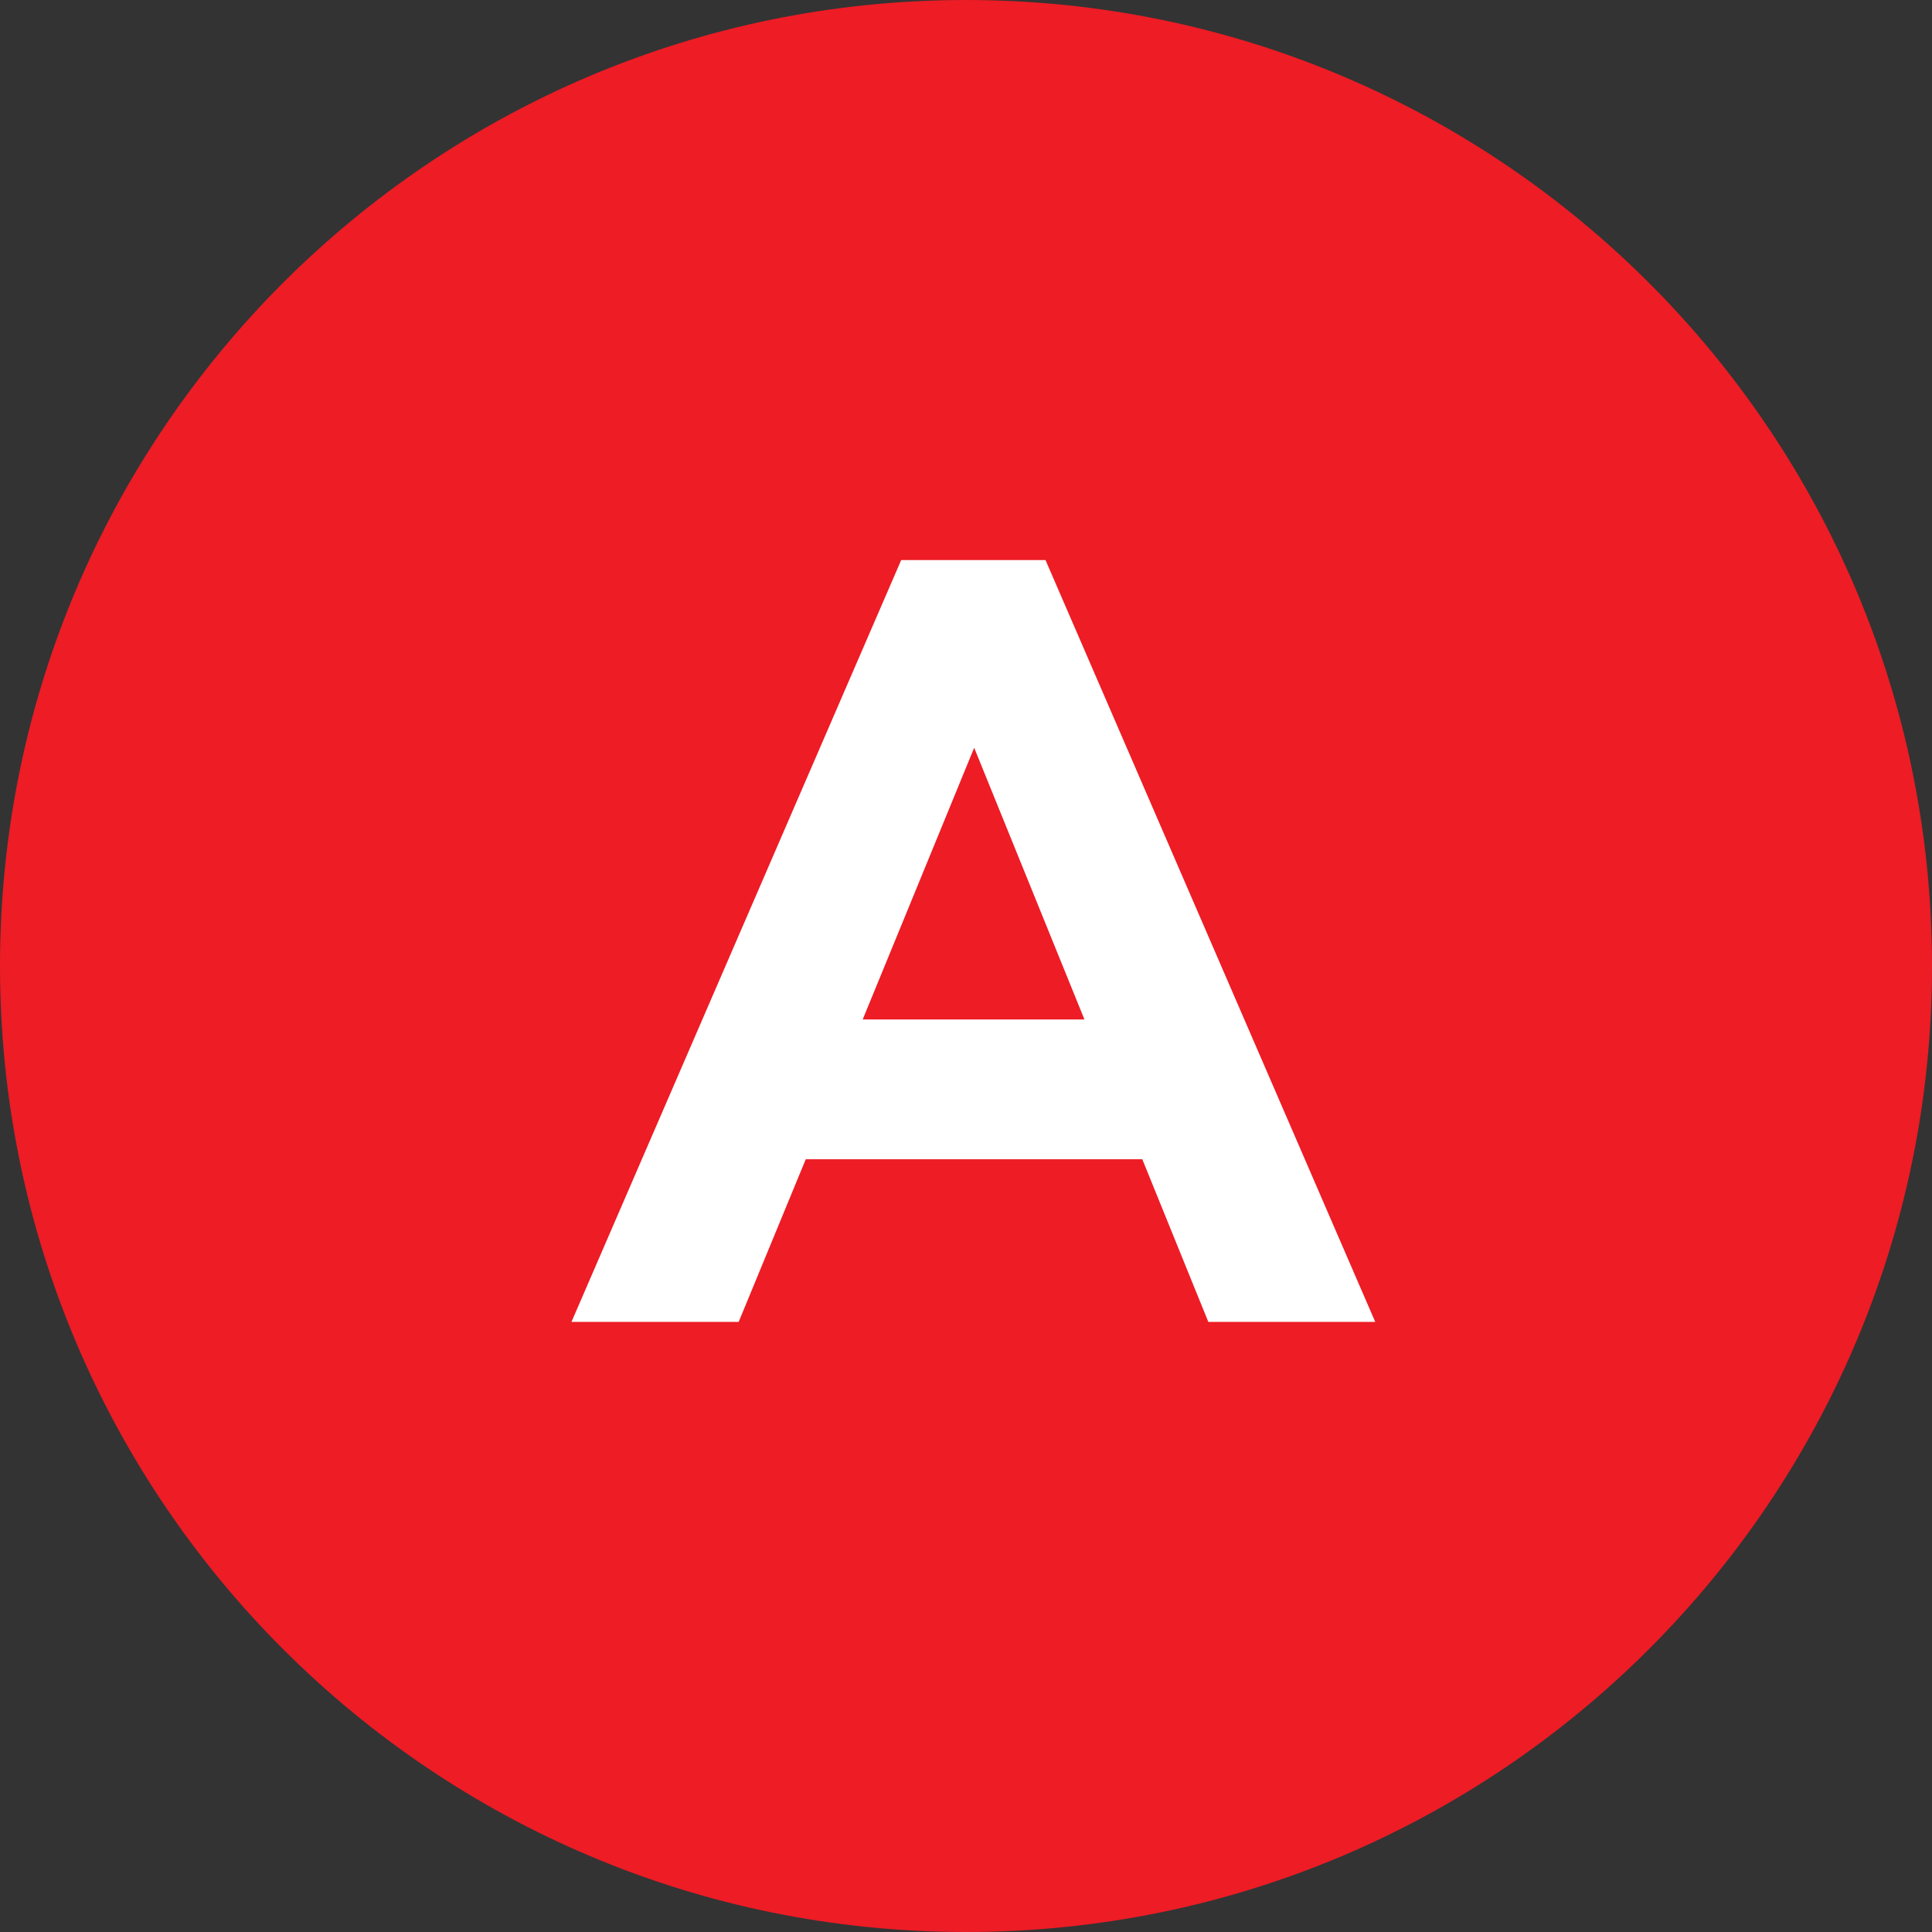
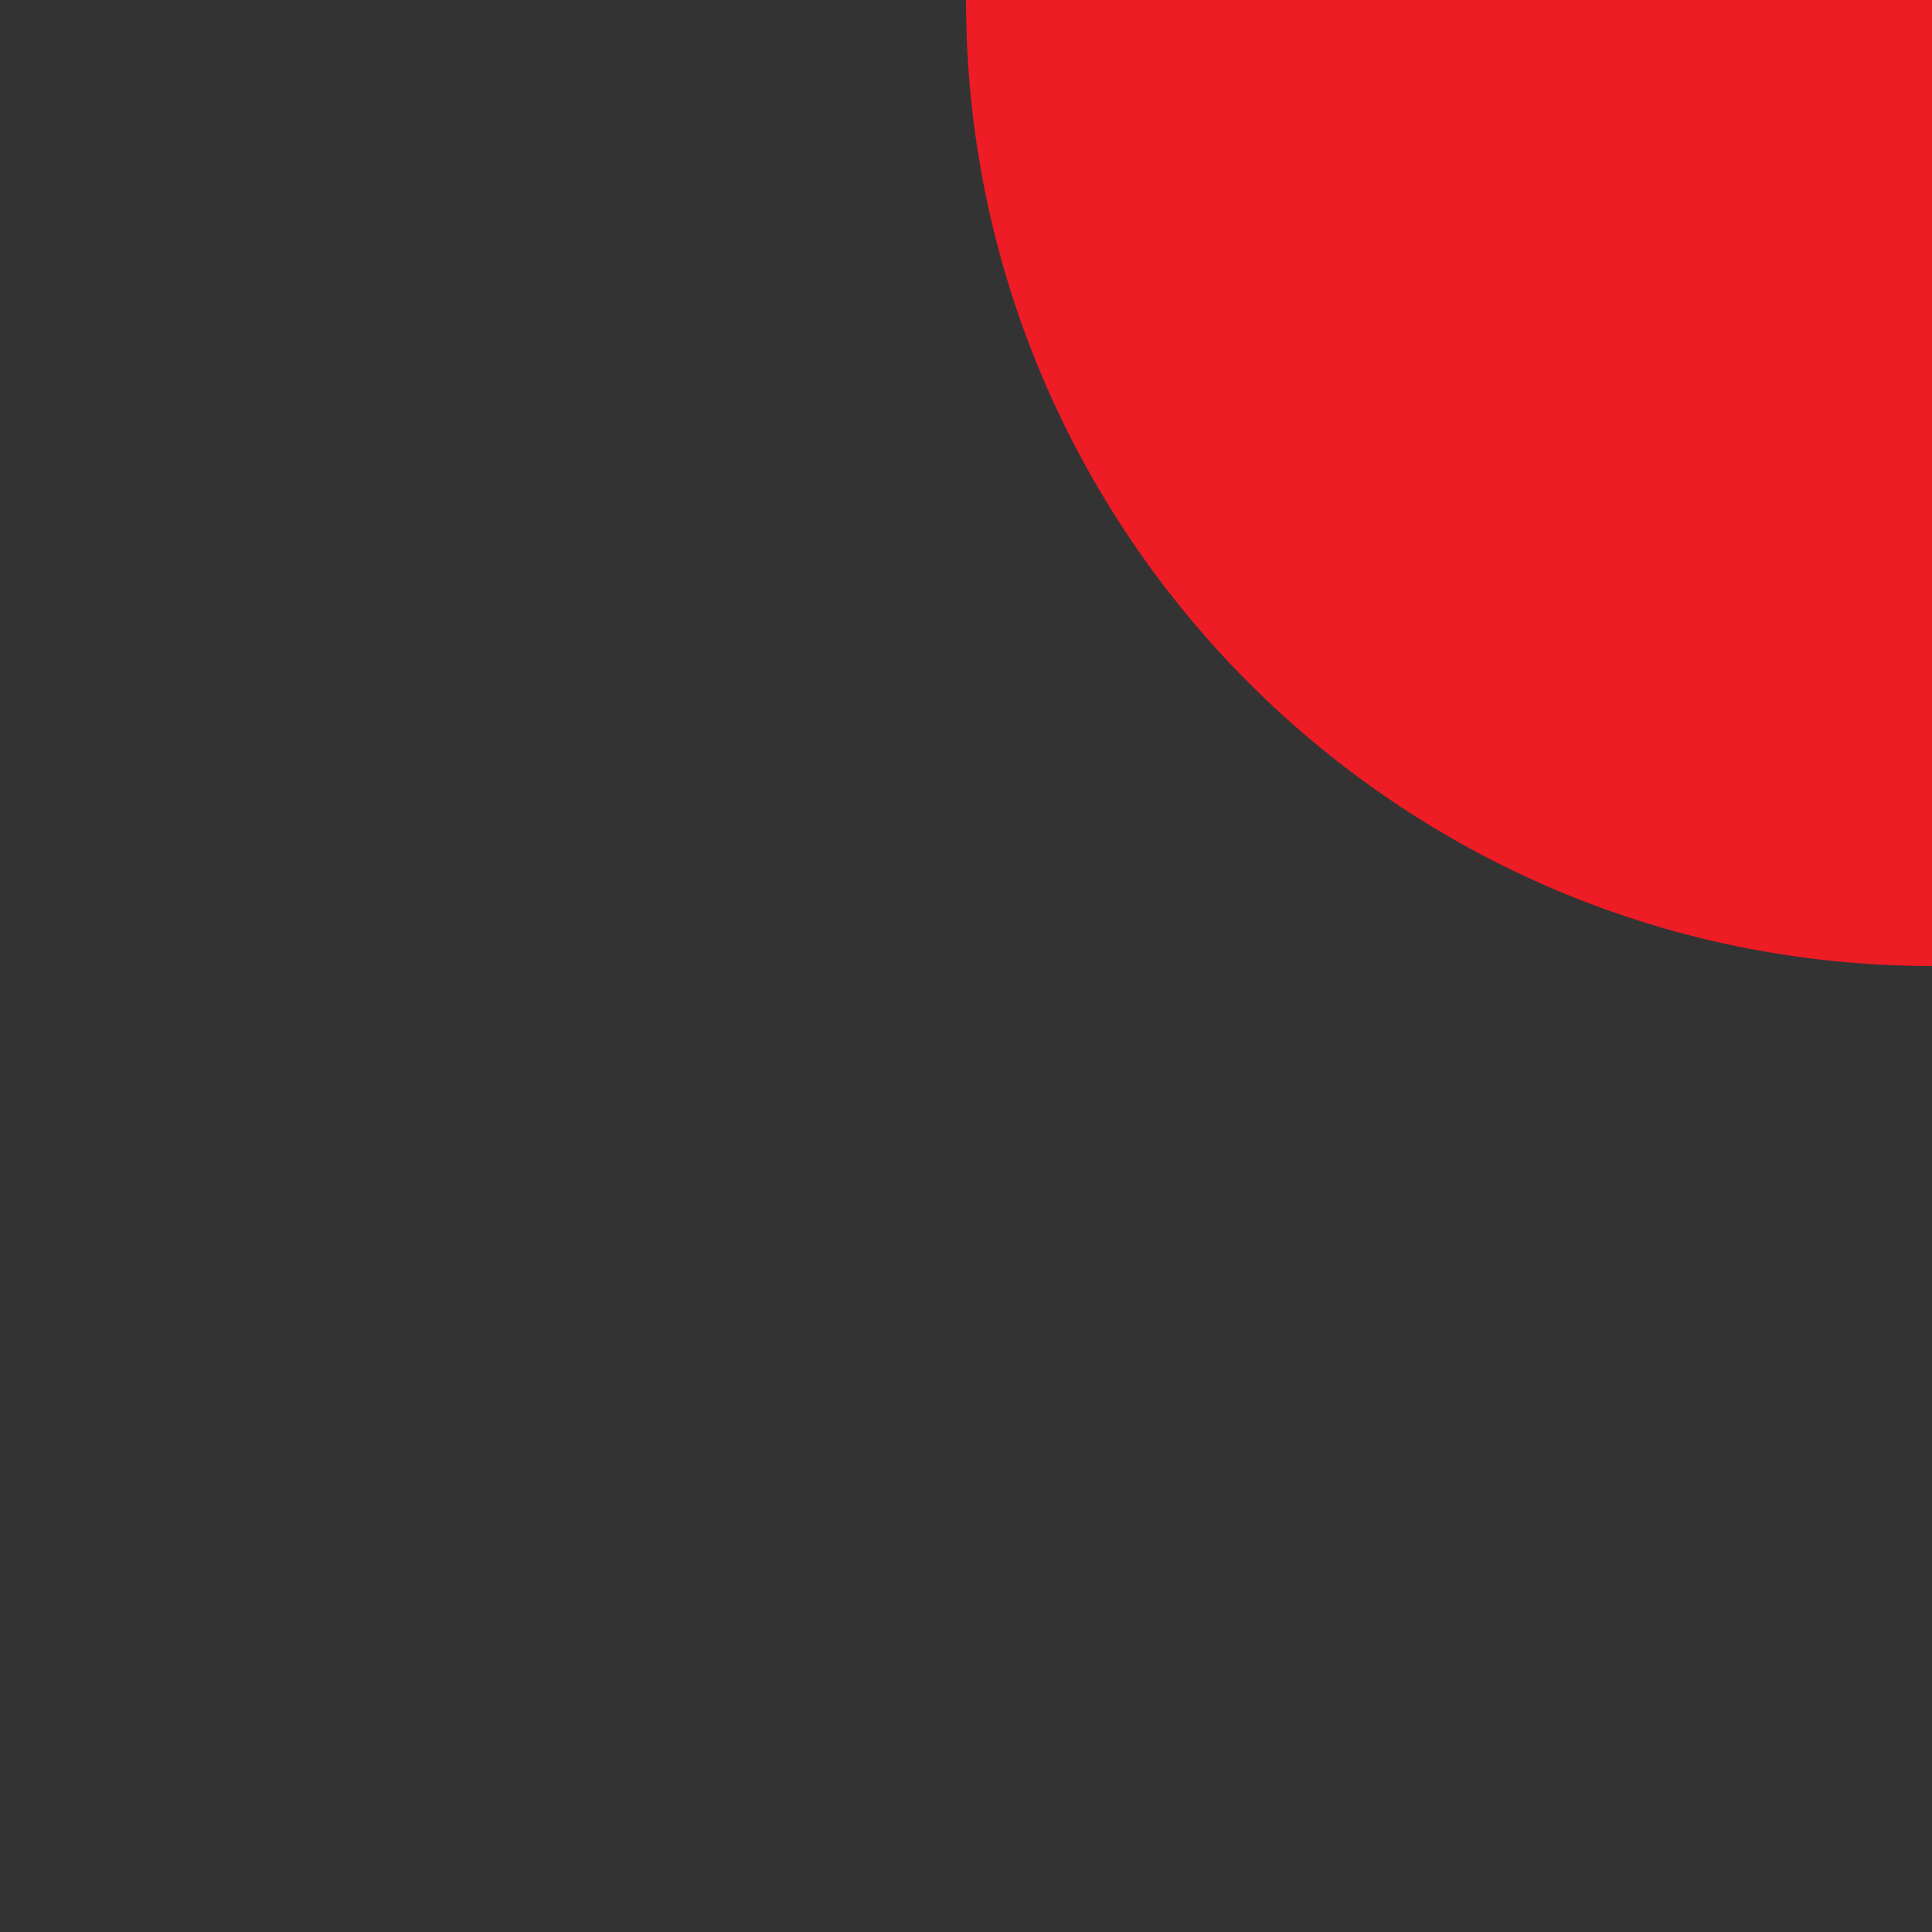
<svg xmlns="http://www.w3.org/2000/svg" id="uuid-f8fbf324-9674-407f-aaba-a131bb04da92" viewBox="0 0 12.756 12.756">
  <rect x="0" y="0" width="12.756" height="12.756" fill="#333333" stroke="none" />
  <defs>
    <style>.uuid-c99a2065-fe2f-4496-9639-202c006eaabe{fill:#fff;}.uuid-c99a2065-fe2f-4496-9639-202c006eaabe,.uuid-37320607-7864-4b4e-b9b9-906e2181af1d{stroke-width:0px;}.uuid-37320607-7864-4b4e-b9b9-906e2181af1d{fill:#ed1c25;}</style>
  </defs>
  <g id="uuid-a67c9bac-4207-47c6-a099-aa5c5a537dab">
-     <path class="uuid-37320607-7864-4b4e-b9b9-906e2181af1d" d="m6.378,0C2.856,0,0,2.855,0,6.378c0,3.522,2.856,6.378,6.378,6.378s6.378-2.856,6.378-6.378c0-3.523-2.856-6.378-6.378-6.378" />
-     <path class="uuid-c99a2065-fe2f-4496-9639-202c006eaabe" d="m7.978,8.728l-.436-1.074h-2.222l-.443,1.074h-1.104l2.177-5.03h.953l2.177,5.03h-1.104Zm-1.546-3.791l-.736,1.794h1.464l-.728-1.794Z" />
+     <path class="uuid-37320607-7864-4b4e-b9b9-906e2181af1d" d="m6.378,0c0,3.522,2.856,6.378,6.378,6.378s6.378-2.856,6.378-6.378c0-3.523-2.856-6.378-6.378-6.378" />
  </g>
</svg>